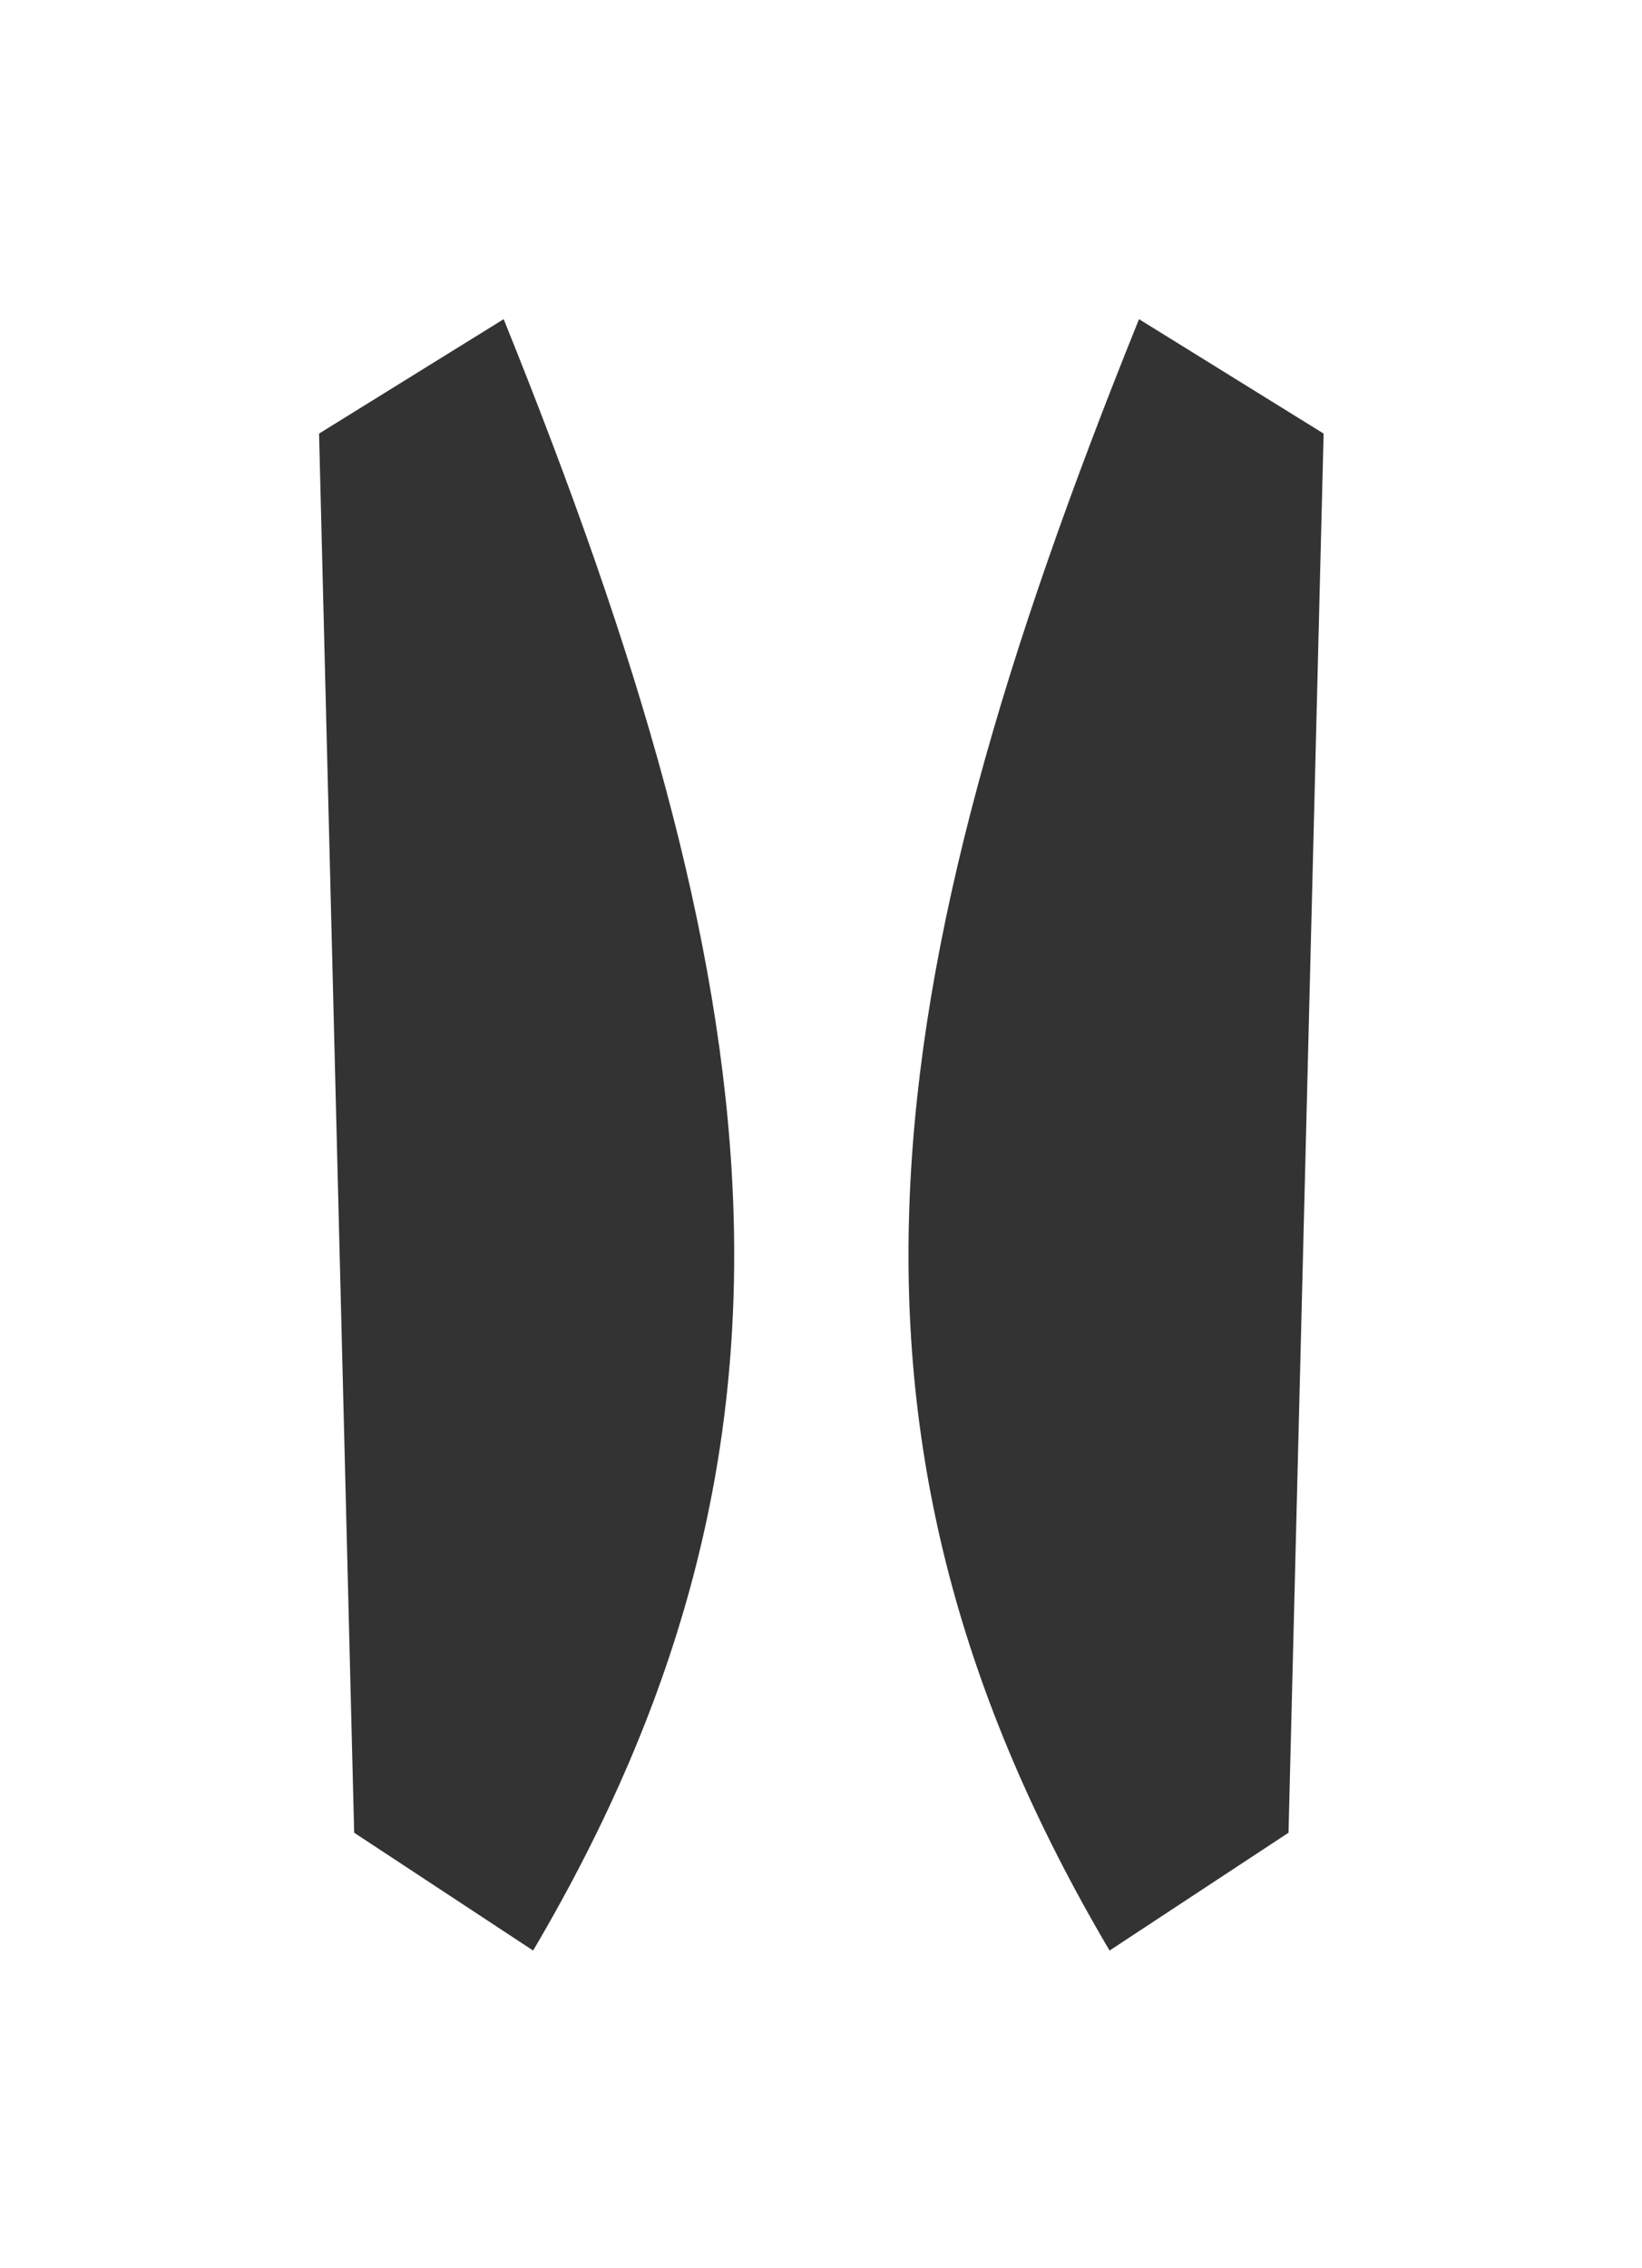
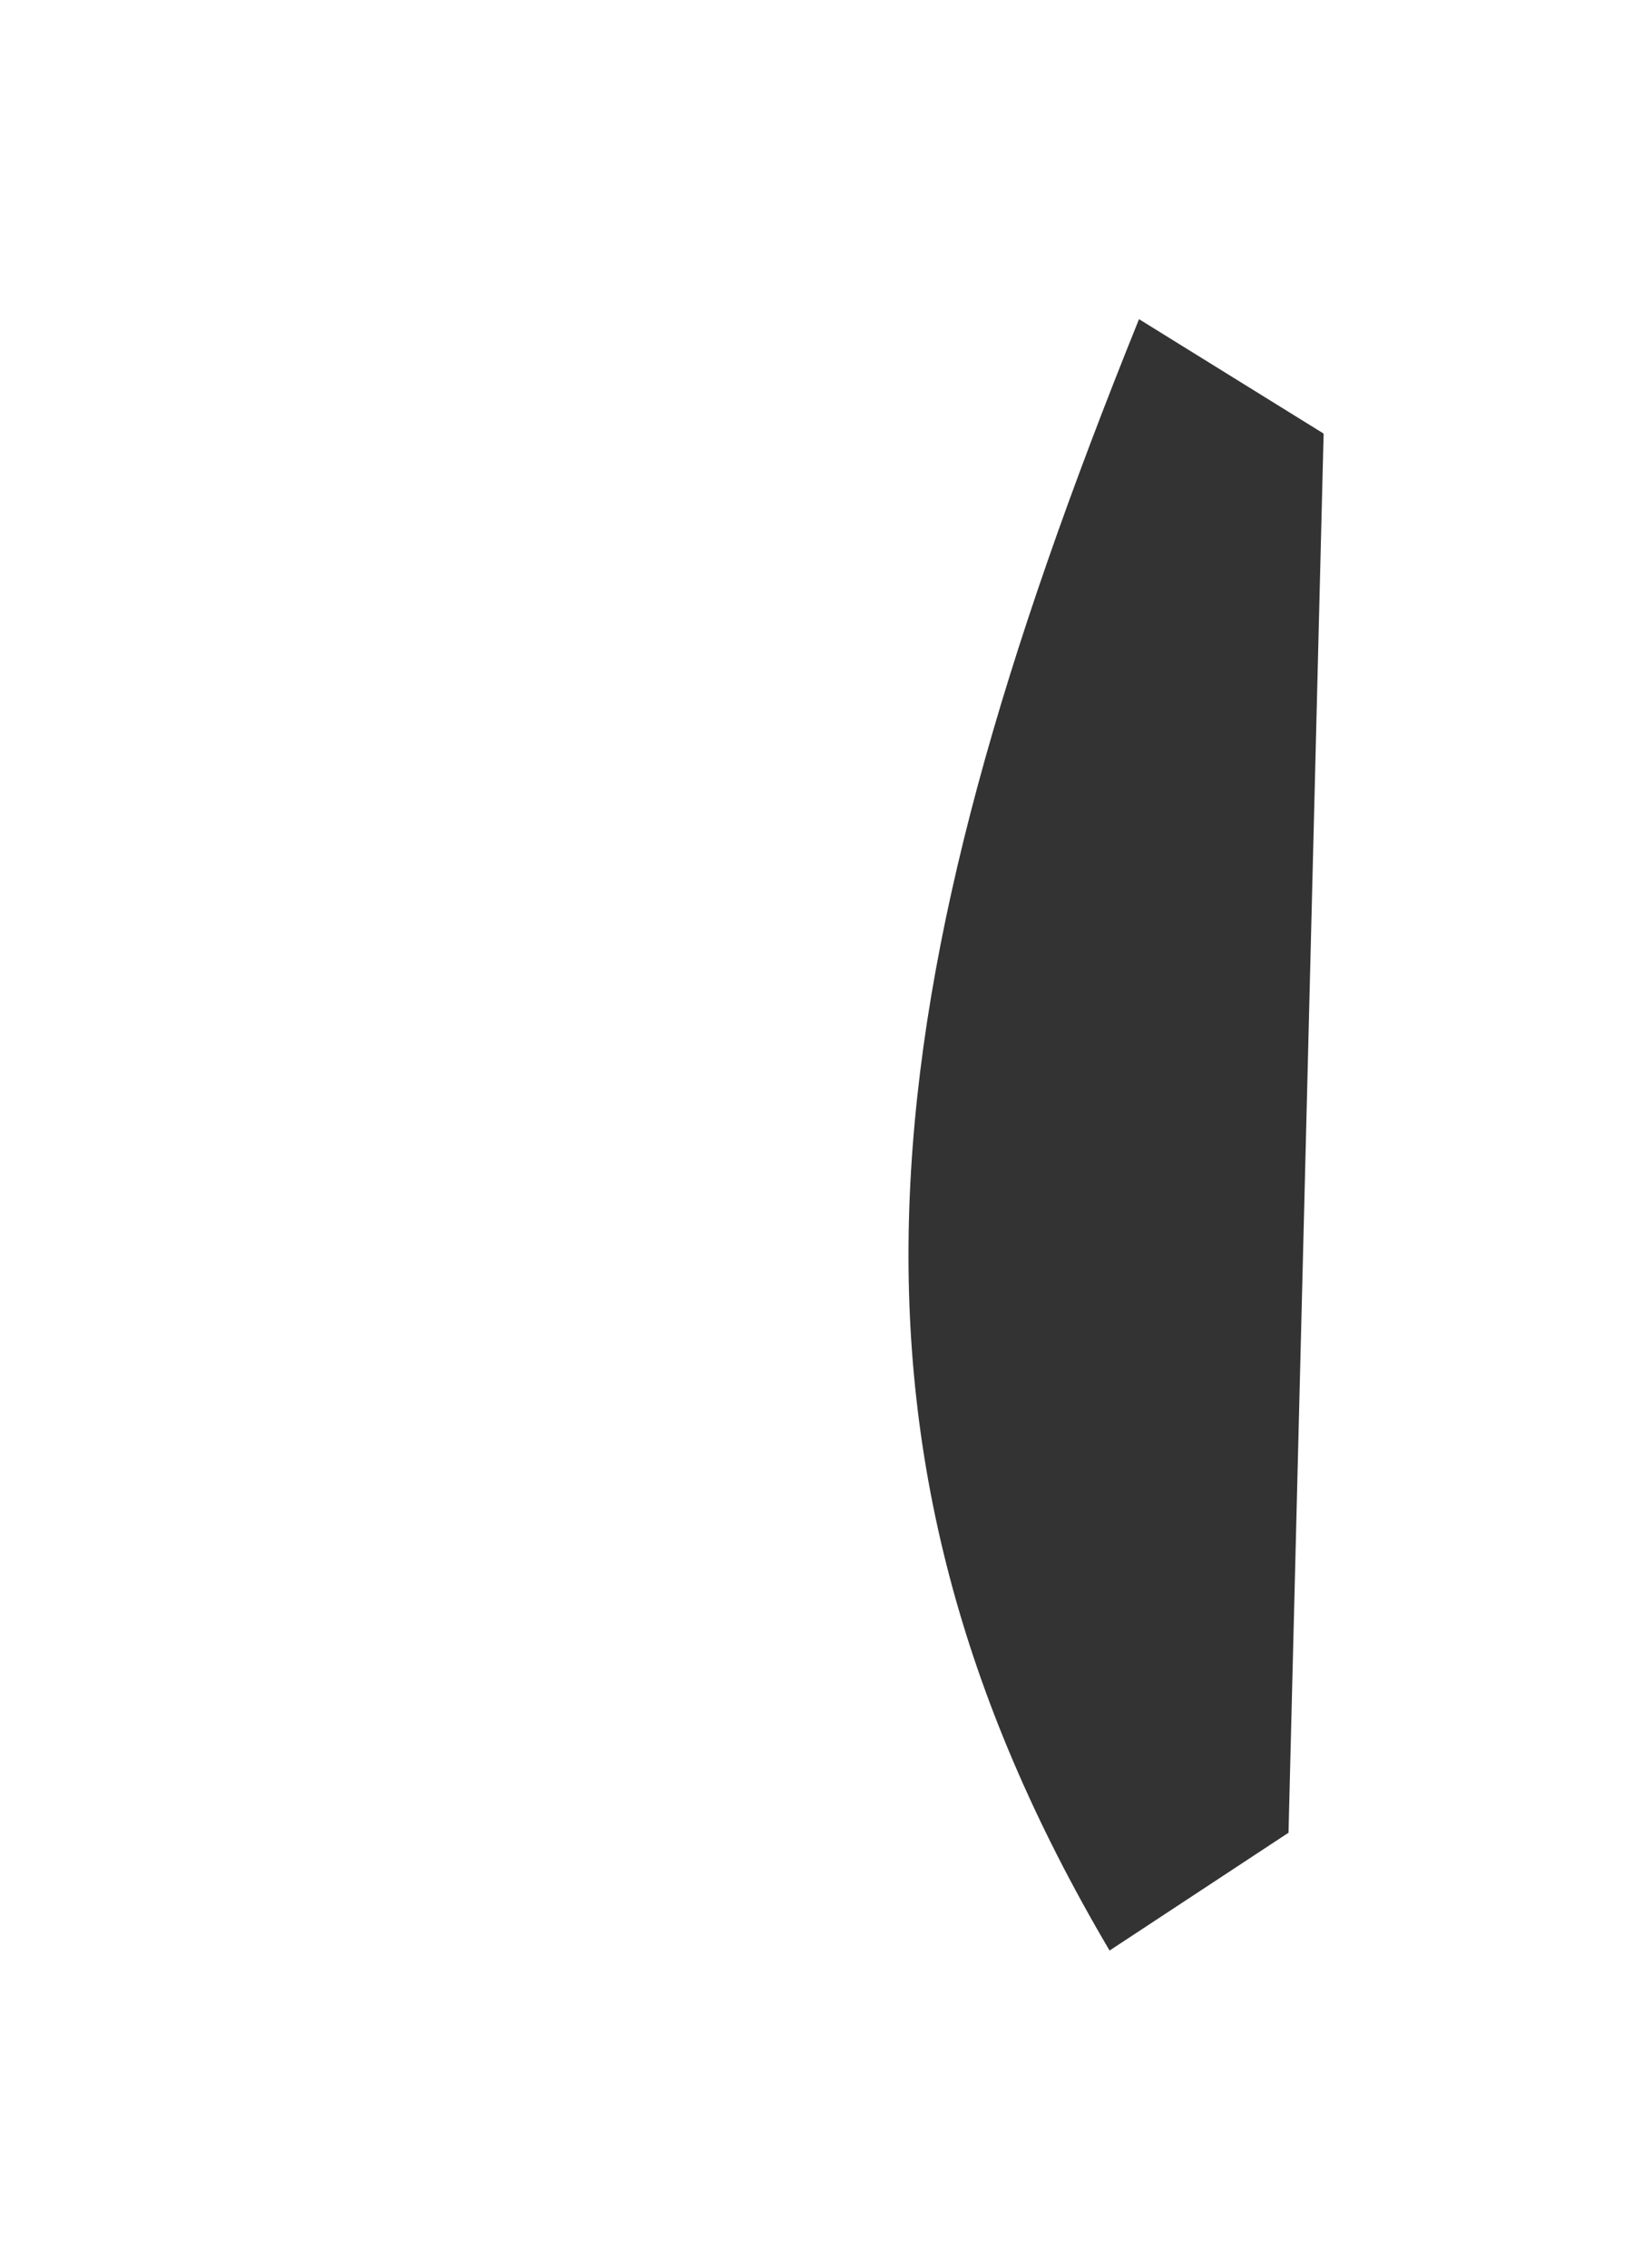
<svg xmlns="http://www.w3.org/2000/svg" width="633" height="874" viewBox="0 0 633 874" fill="none">
  <g filter="url(#filter0_f_4730_68943)">
-     <path d="M194.166 123L123 167.097L136.535 706.298L205.517 751.704C321.473 555.284 298.746 381.903 194.166 123Z" fill="black" fill-opacity="0.8" />
    <path d="M439.098 123L510.264 167.097L496.73 706.298L427.747 751.704C311.792 555.284 334.518 381.903 439.098 123Z" fill="black" fill-opacity="0.8" />
  </g>
  <defs>
    <filter id="filter0_f_4730_68943" x="0.752" y="0.752" width="631.762" height="873.2" filterUnits="userSpaceOnUse" color-interpolation-filters="sRGB">
      <feFlood flood-opacity="0" result="BackgroundImageFix" />
      <feBlend mode="normal" in="SourceGraphic" in2="BackgroundImageFix" result="shape" />
      <feGaussianBlur stdDeviation="61.124" result="effect1_foregroundBlur_4730_68943" />
    </filter>
  </defs>
</svg>